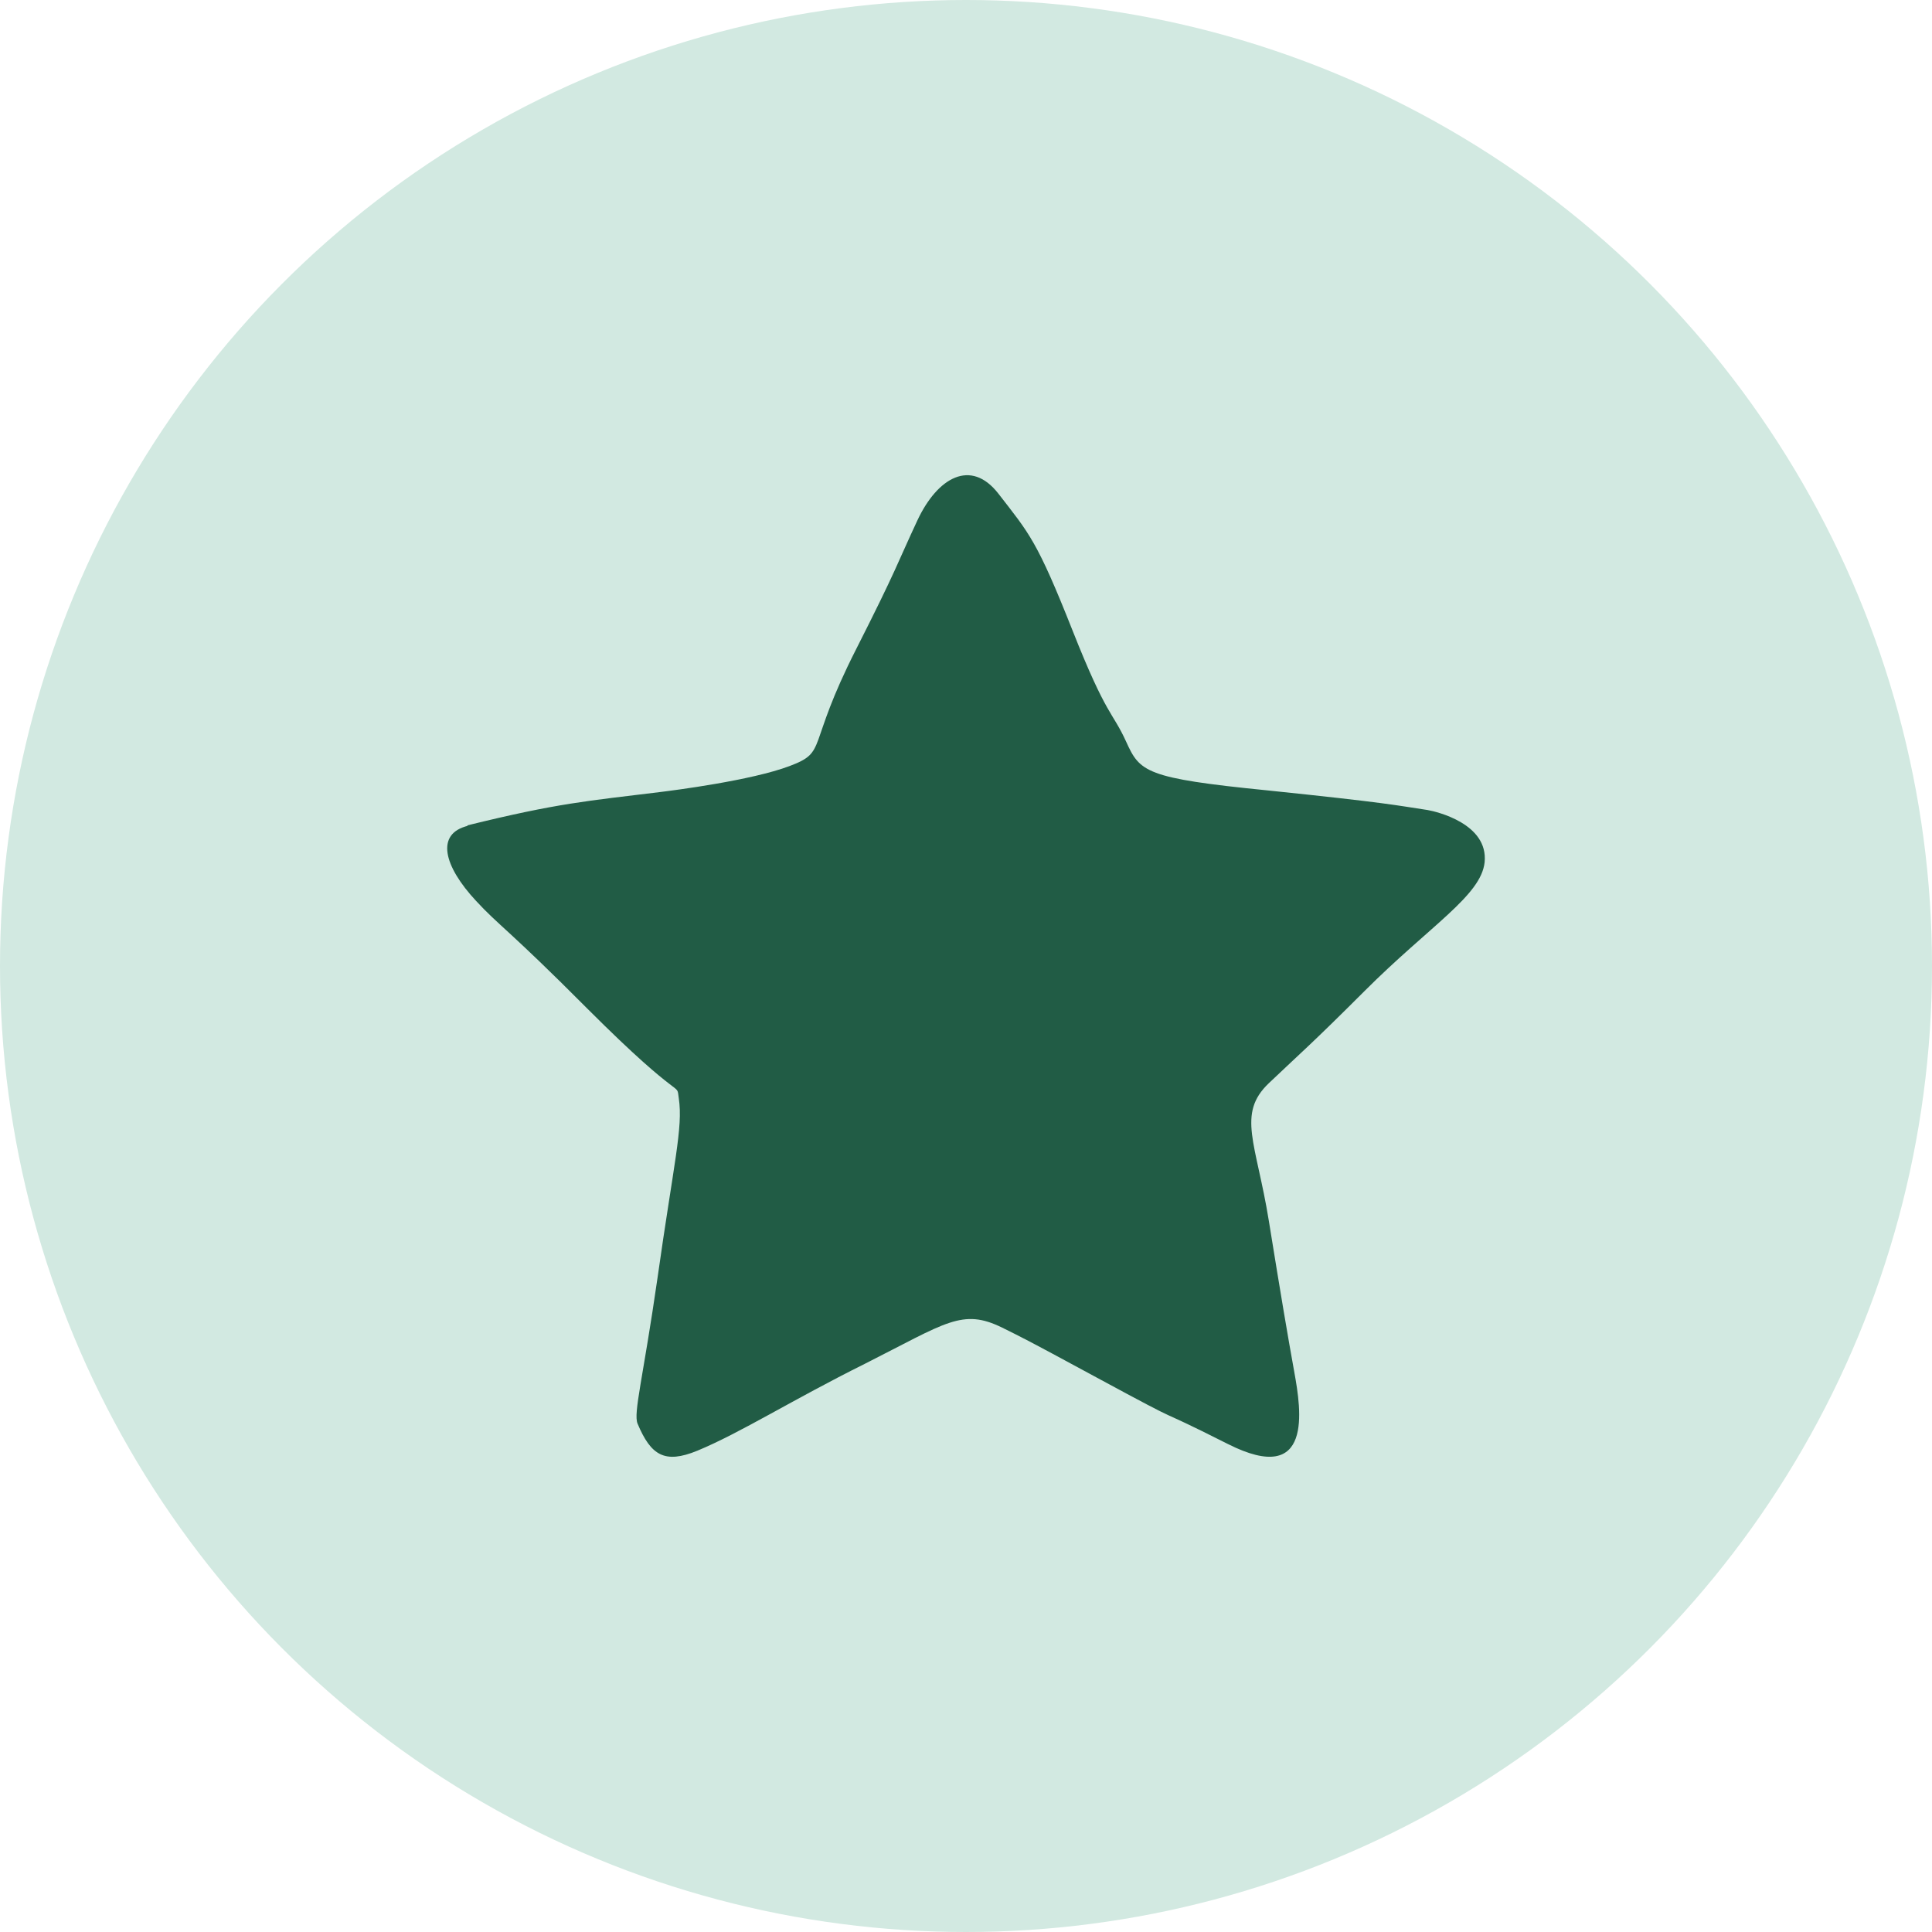
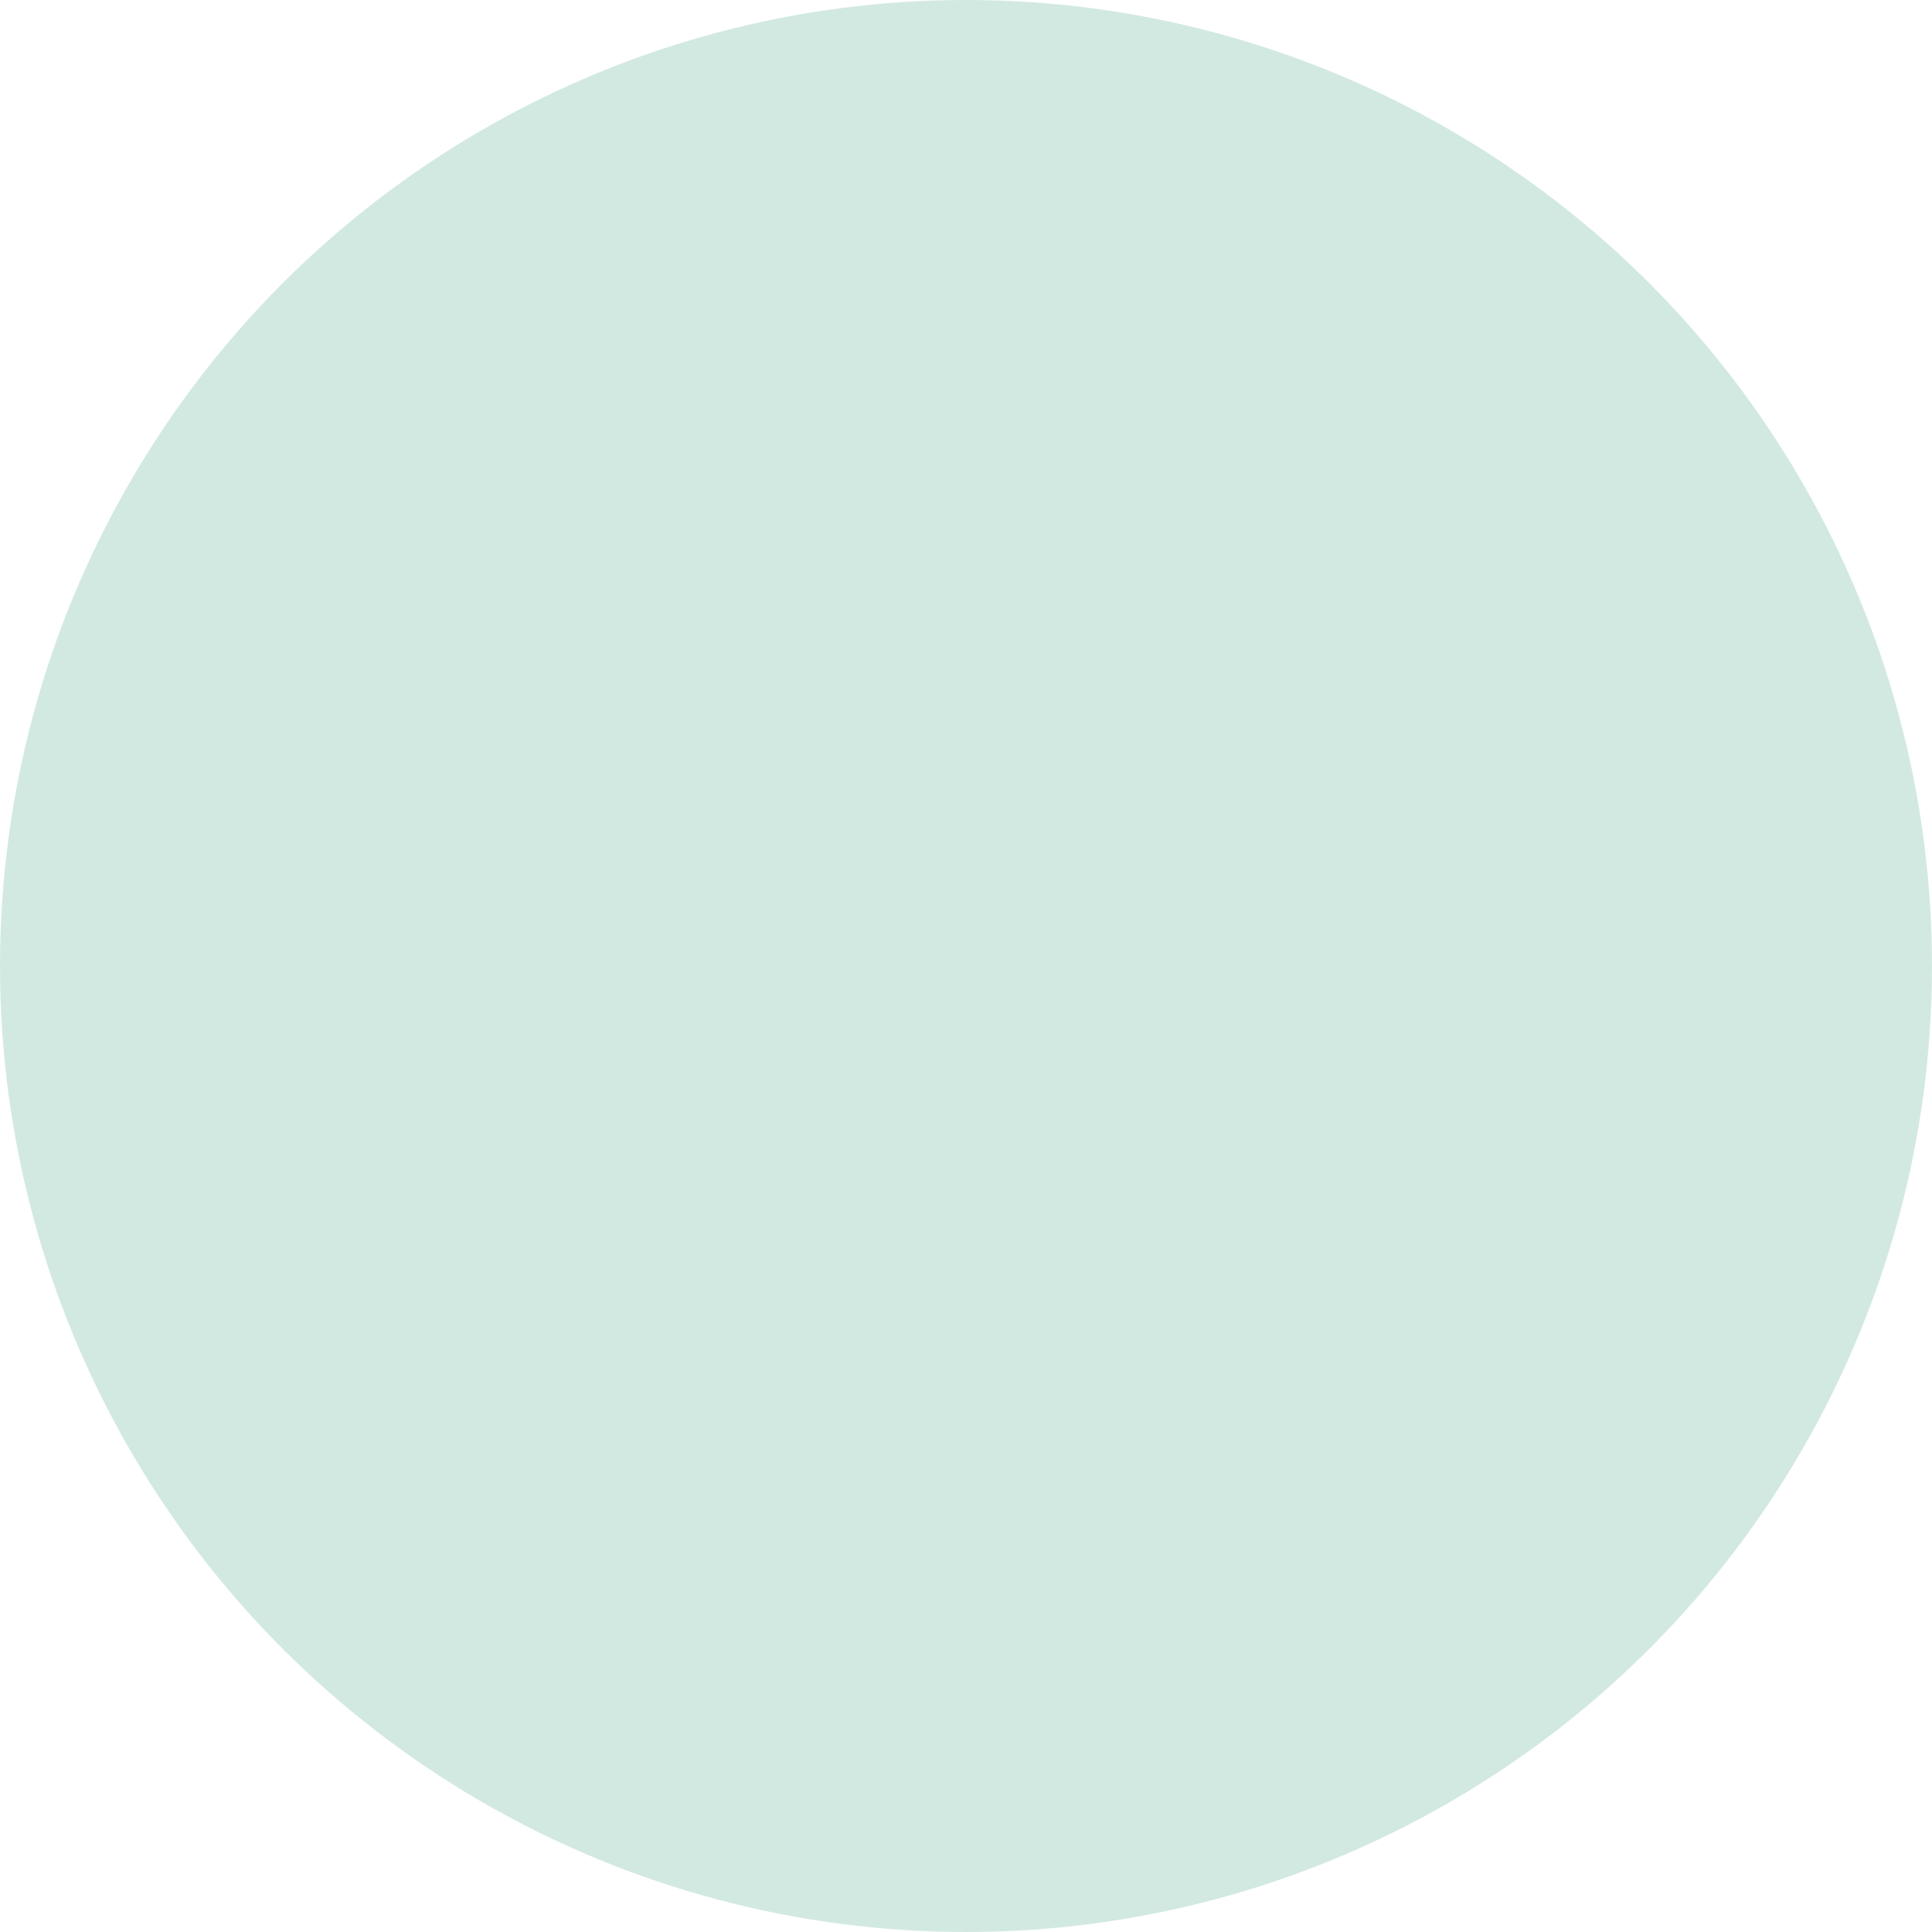
<svg xmlns="http://www.w3.org/2000/svg" id="Ebene_1" viewBox="0 0 1417.3 1417.3">
  <defs>
    <style>.cls-1{fill:#d2e9e1;}.cls-2{fill:#215c45;}</style>
  </defs>
  <circle class="cls-1" cx="708.65" cy="708.65" r="708.65" />
-   <path class="cls-2" d="M342.84,605.49c66.61-16.44,87.95-17.88,141.87-24.51,9.23-1.15,66.32-8.36,94.58-19.03s11.82-12.98,48.73-85.64c29.99-59.11,30.28-63.15,44.98-94.58,14.71-31.43,39.22-45.56,59.4-19.61,22.78,29.41,28.26,34.31,54.5,100.63,25.09,63.44,29.12,59.11,39.22,81.31,10.09,22.2,13.84,26.82,103.52,35.75,89.1,9.23,94.58,10.96,117.65,14.42,6.63,1.15,44.69,10.09,41.81,38.35-2.59,24.51-40.08,46.42-88.23,94.58-38.64,38.64-46.42,44.98-70.07,67.47-23.64,22.49-9.23,43.83,0,100.92,9.23,57.09,13.84,84.2,18.74,111.3,4.9,27.11,14.13,84.2-48.73,52.48-62.86-31.72-21.05-8.07-98.33-49.88-52.19-28.26-51.04-27.39-67.19-35.47-29.41-14.42-40.95-3.75-100.92,26.53-53.34,26.53-91.41,50.75-122.84,63.73-23.93,9.8-34.03,3.46-43.83-19.9-3.17-7.79,4.04-33.16,14.71-107.27,11.82-83.62,18.74-109.86,15.57-131.2-2.02-13.55,5.19,6.34-67.19-66.03-57.67-57.96-64.88-60.84-81.6-79.01-23.64-25.37-29.99-49.31-5.77-55.07h-.58v-.29Z" />
</svg>